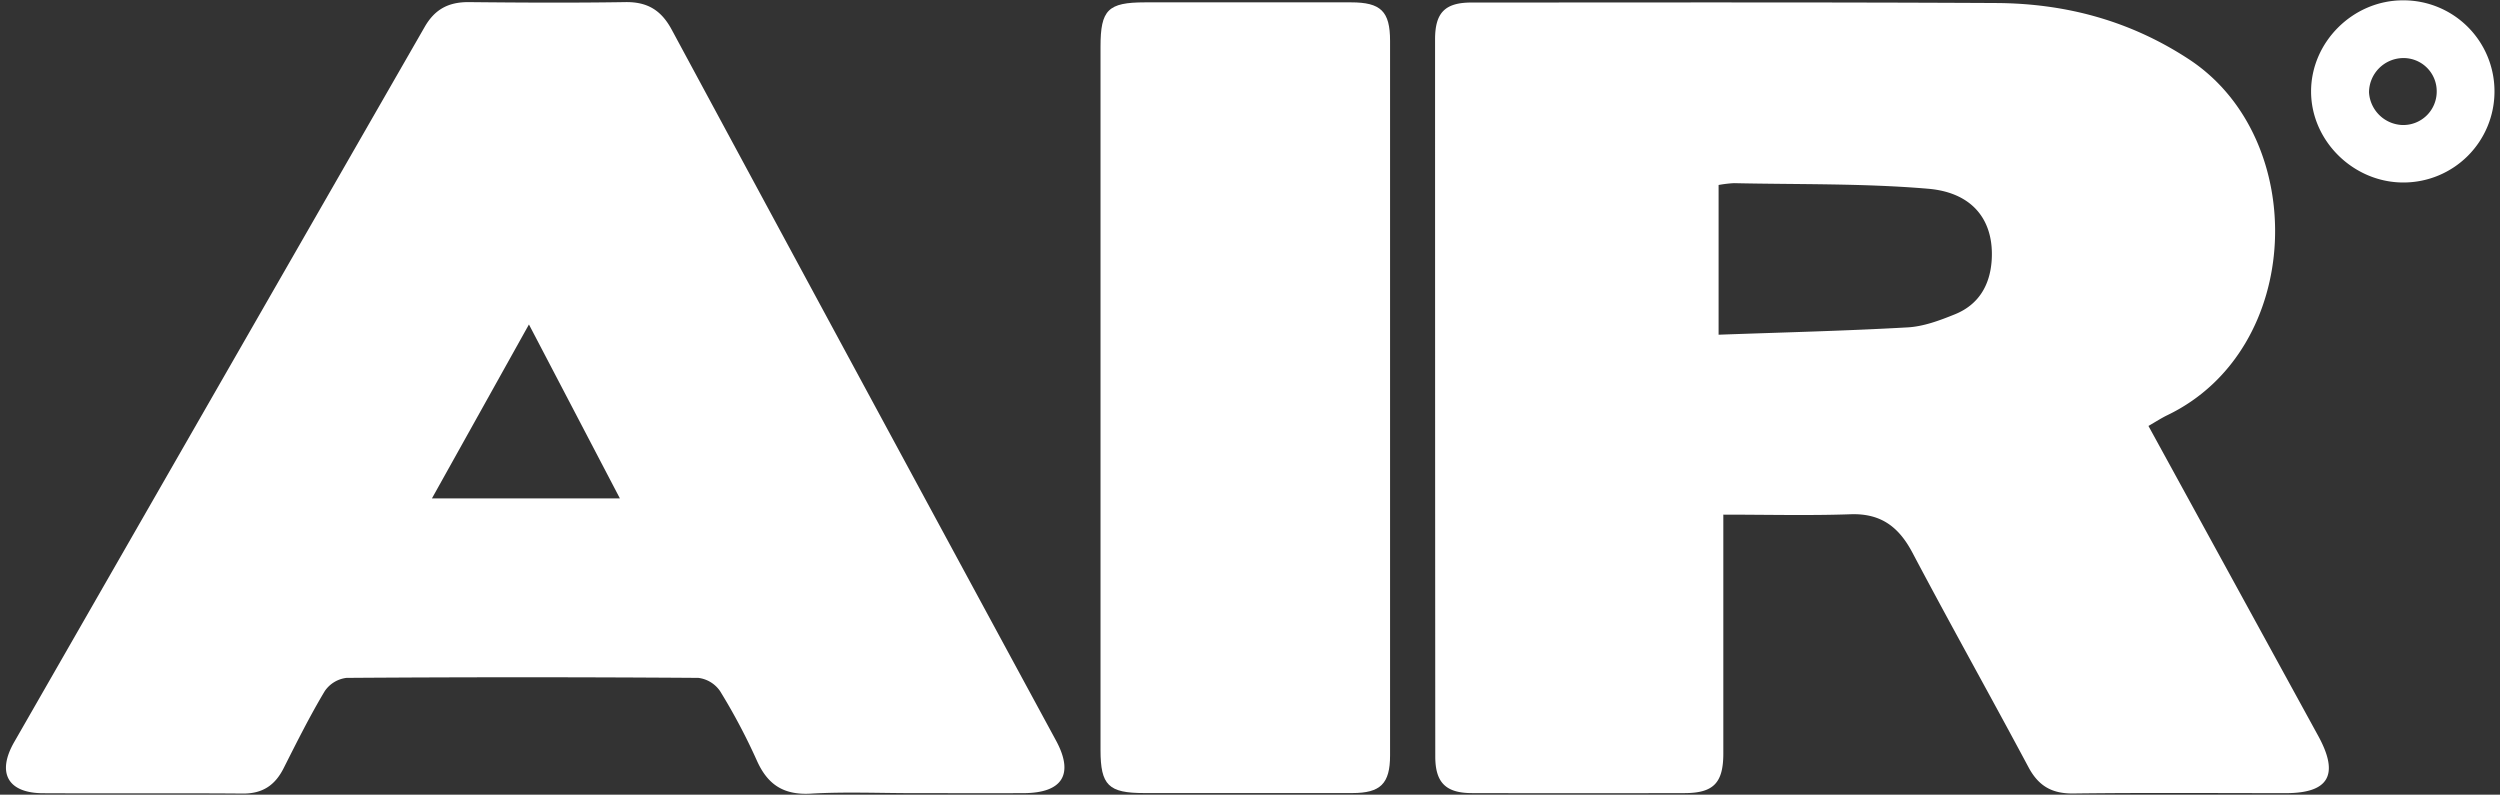
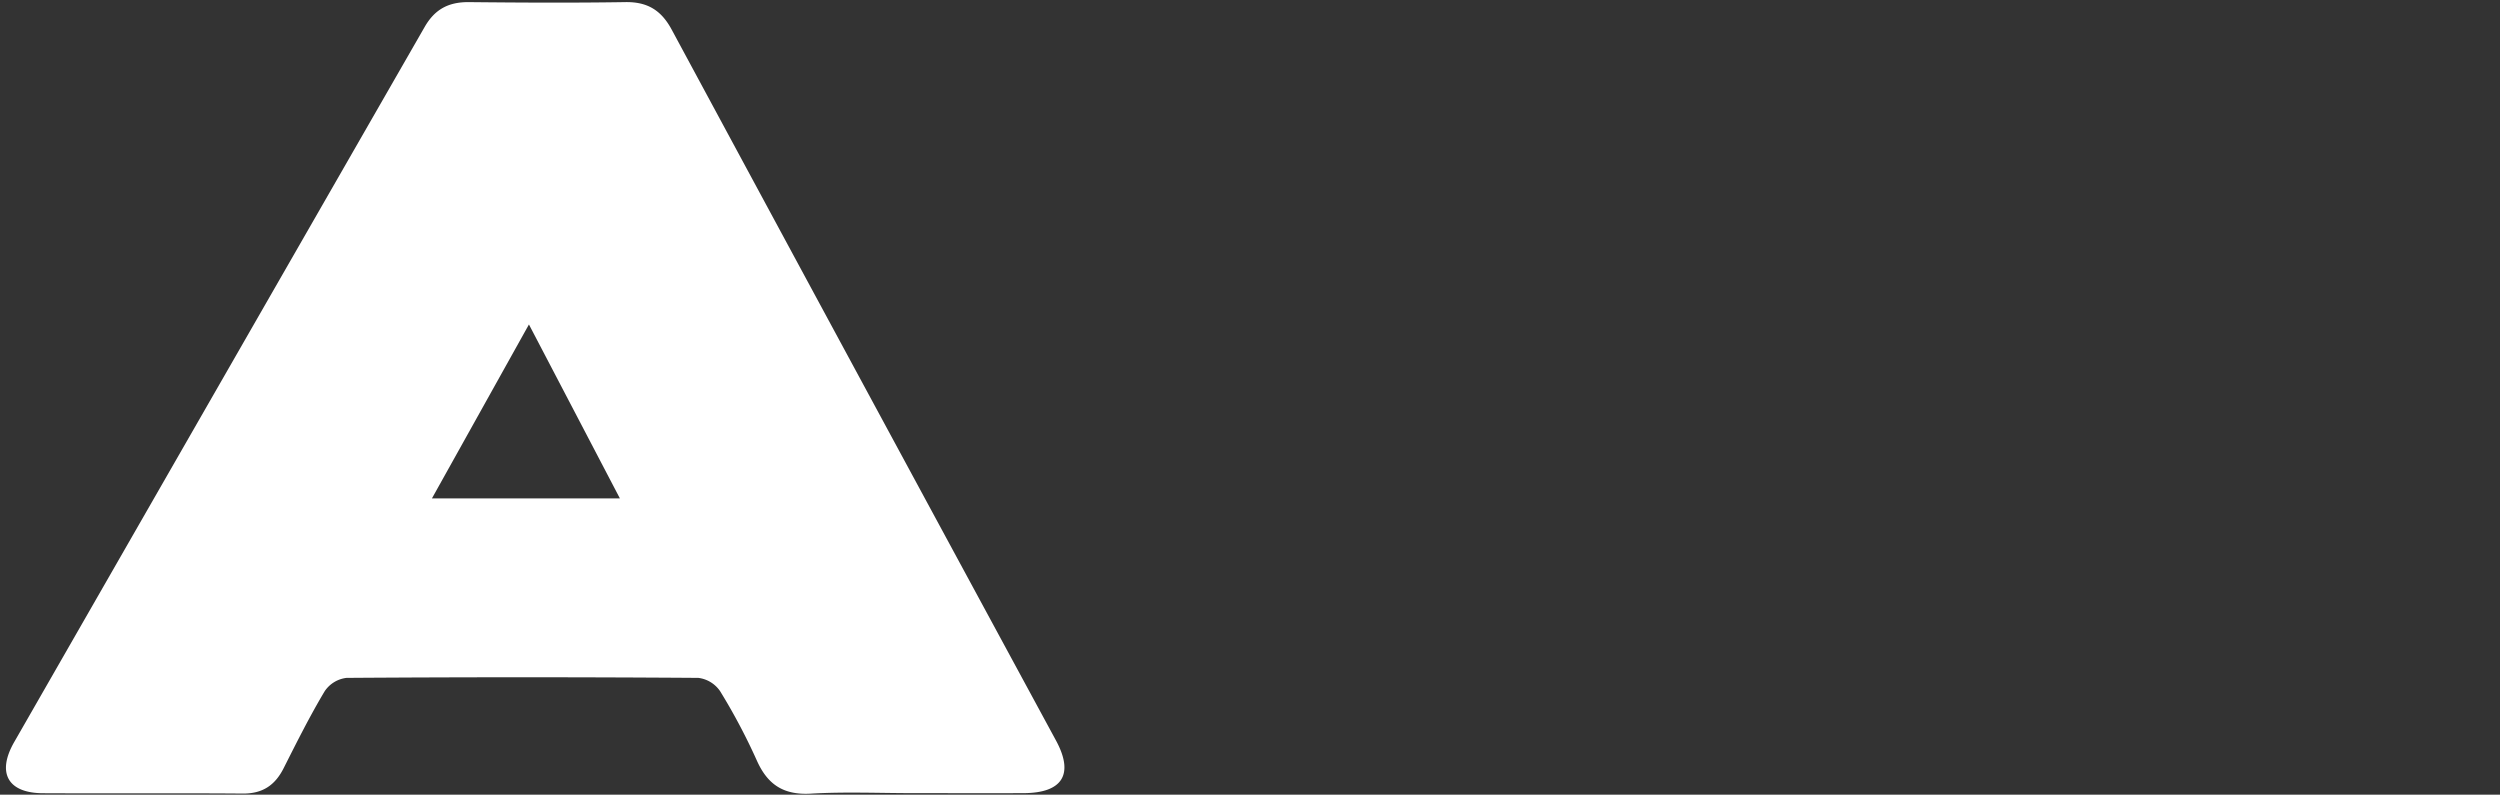
<svg xmlns="http://www.w3.org/2000/svg" id="Layer_1" data-name="Layer 1" viewBox="0 0 602.76 191.59">
  <rect x="0" y="0" width="602.76" height="191.59" fill="#333333" stroke="none" />
  <defs>
    <style>.cls-1{fill:#fff;}</style>
  </defs>
  <title>air-amsterdam-logo</title>
  <g id="rHRtsG">
-     <path class="cls-1" d="M518,102.7l41,74.85c5,9.21,2.53,13.66-7.79,13.68-17.11,0-34.22-.13-51.32.08-5.15.07-8.39-1.8-10.8-6.31-9.24-17.3-18.84-34.42-28-51.76-3.29-6.22-7.61-9.5-14.9-9.25-10,.35-20.07.09-30.69.09V144.4c0,12.42,0,24.85,0,37.27,0,7.08-2.37,9.53-9.27,9.55q-25.67.06-51.32,0c-6.32,0-8.86-2.53-8.86-8.83Q346,95.94,346,9.5c0-6.43,2.37-8.89,8.79-8.89,42.14,0,84.28-.1,126.42.12,16.68.08,32.22,4.19,46.47,13.51,29.26,19.11,27.89,69.94-5.08,85.84C521.17,100.77,519.83,101.64,518,102.7Zm-103.64-22c15.56-.56,30.61-.92,45.62-1.77,3.84-.22,7.72-1.68,11.35-3.15,5.71-2.3,8.47-7,8.87-13,.62-9.48-4.42-16.34-15.29-17.27-15.54-1.33-31.21-1-46.83-1.35a29,29,0,0,0-3.72.44Z" />
    <path class="cls-1" d="M220.32,191.23c-8.29,0-16.59-.36-24.85.12-6.56.37-10.41-2.18-13-8a146.2,146.2,0,0,0-8.84-16.69,7.45,7.45,0,0,0-5.26-3.22q-42.41-.3-84.82,0a7.38,7.38,0,0,0-5.27,3.22c-3.59,6-6.74,12.31-9.9,18.57-2.08,4.12-5.1,6.14-9.85,6.1-16-.13-32.05,0-48.08-.08-8.56,0-11.31-4.89-7-12.38Q52.9,92.66,102.38,6.51c2.45-4.27,5.72-6,10.53-6,12.6.13,25.21.2,37.81,0,5.34-.1,8.69,1.93,11.22,6.62q46.25,85.77,92.68,171.44c4.39,8.12,1.54,12.63-7.83,12.66C238,191.26,229.14,191.23,220.32,191.23ZM104.14,120.17h45.32L127.53,78.23Z" />
-     <path class="cls-1" d="M265.34,96.07q0-42.39,0-84.79c0-8.93,1.79-10.7,10.72-10.71q24.85,0,49.69,0c7.17,0,9.4,2.15,9.4,9.29q0,86.13,0,172.28c0,6.83-2.33,9.06-9.06,9.07q-25.12,0-50.23,0c-8.59,0-10.51-1.86-10.52-10.36Q265.32,138.46,265.34,96.07Z" />
-     <path class="cls-1" d="M601.43,22a21.94,21.94,0,0,1-22,22c-12,0-22.2-10-22.22-21.92s10.08-22,22.14-22A21.93,21.93,0,0,1,601.43,22Zm-13.93.1A8,8,0,0,0,579.32,14a8.32,8.32,0,0,0-8.14,8.27,8.37,8.37,0,0,0,8,7.87A8.06,8.06,0,0,0,587.5,22.07Z" />
  </g>
</svg>